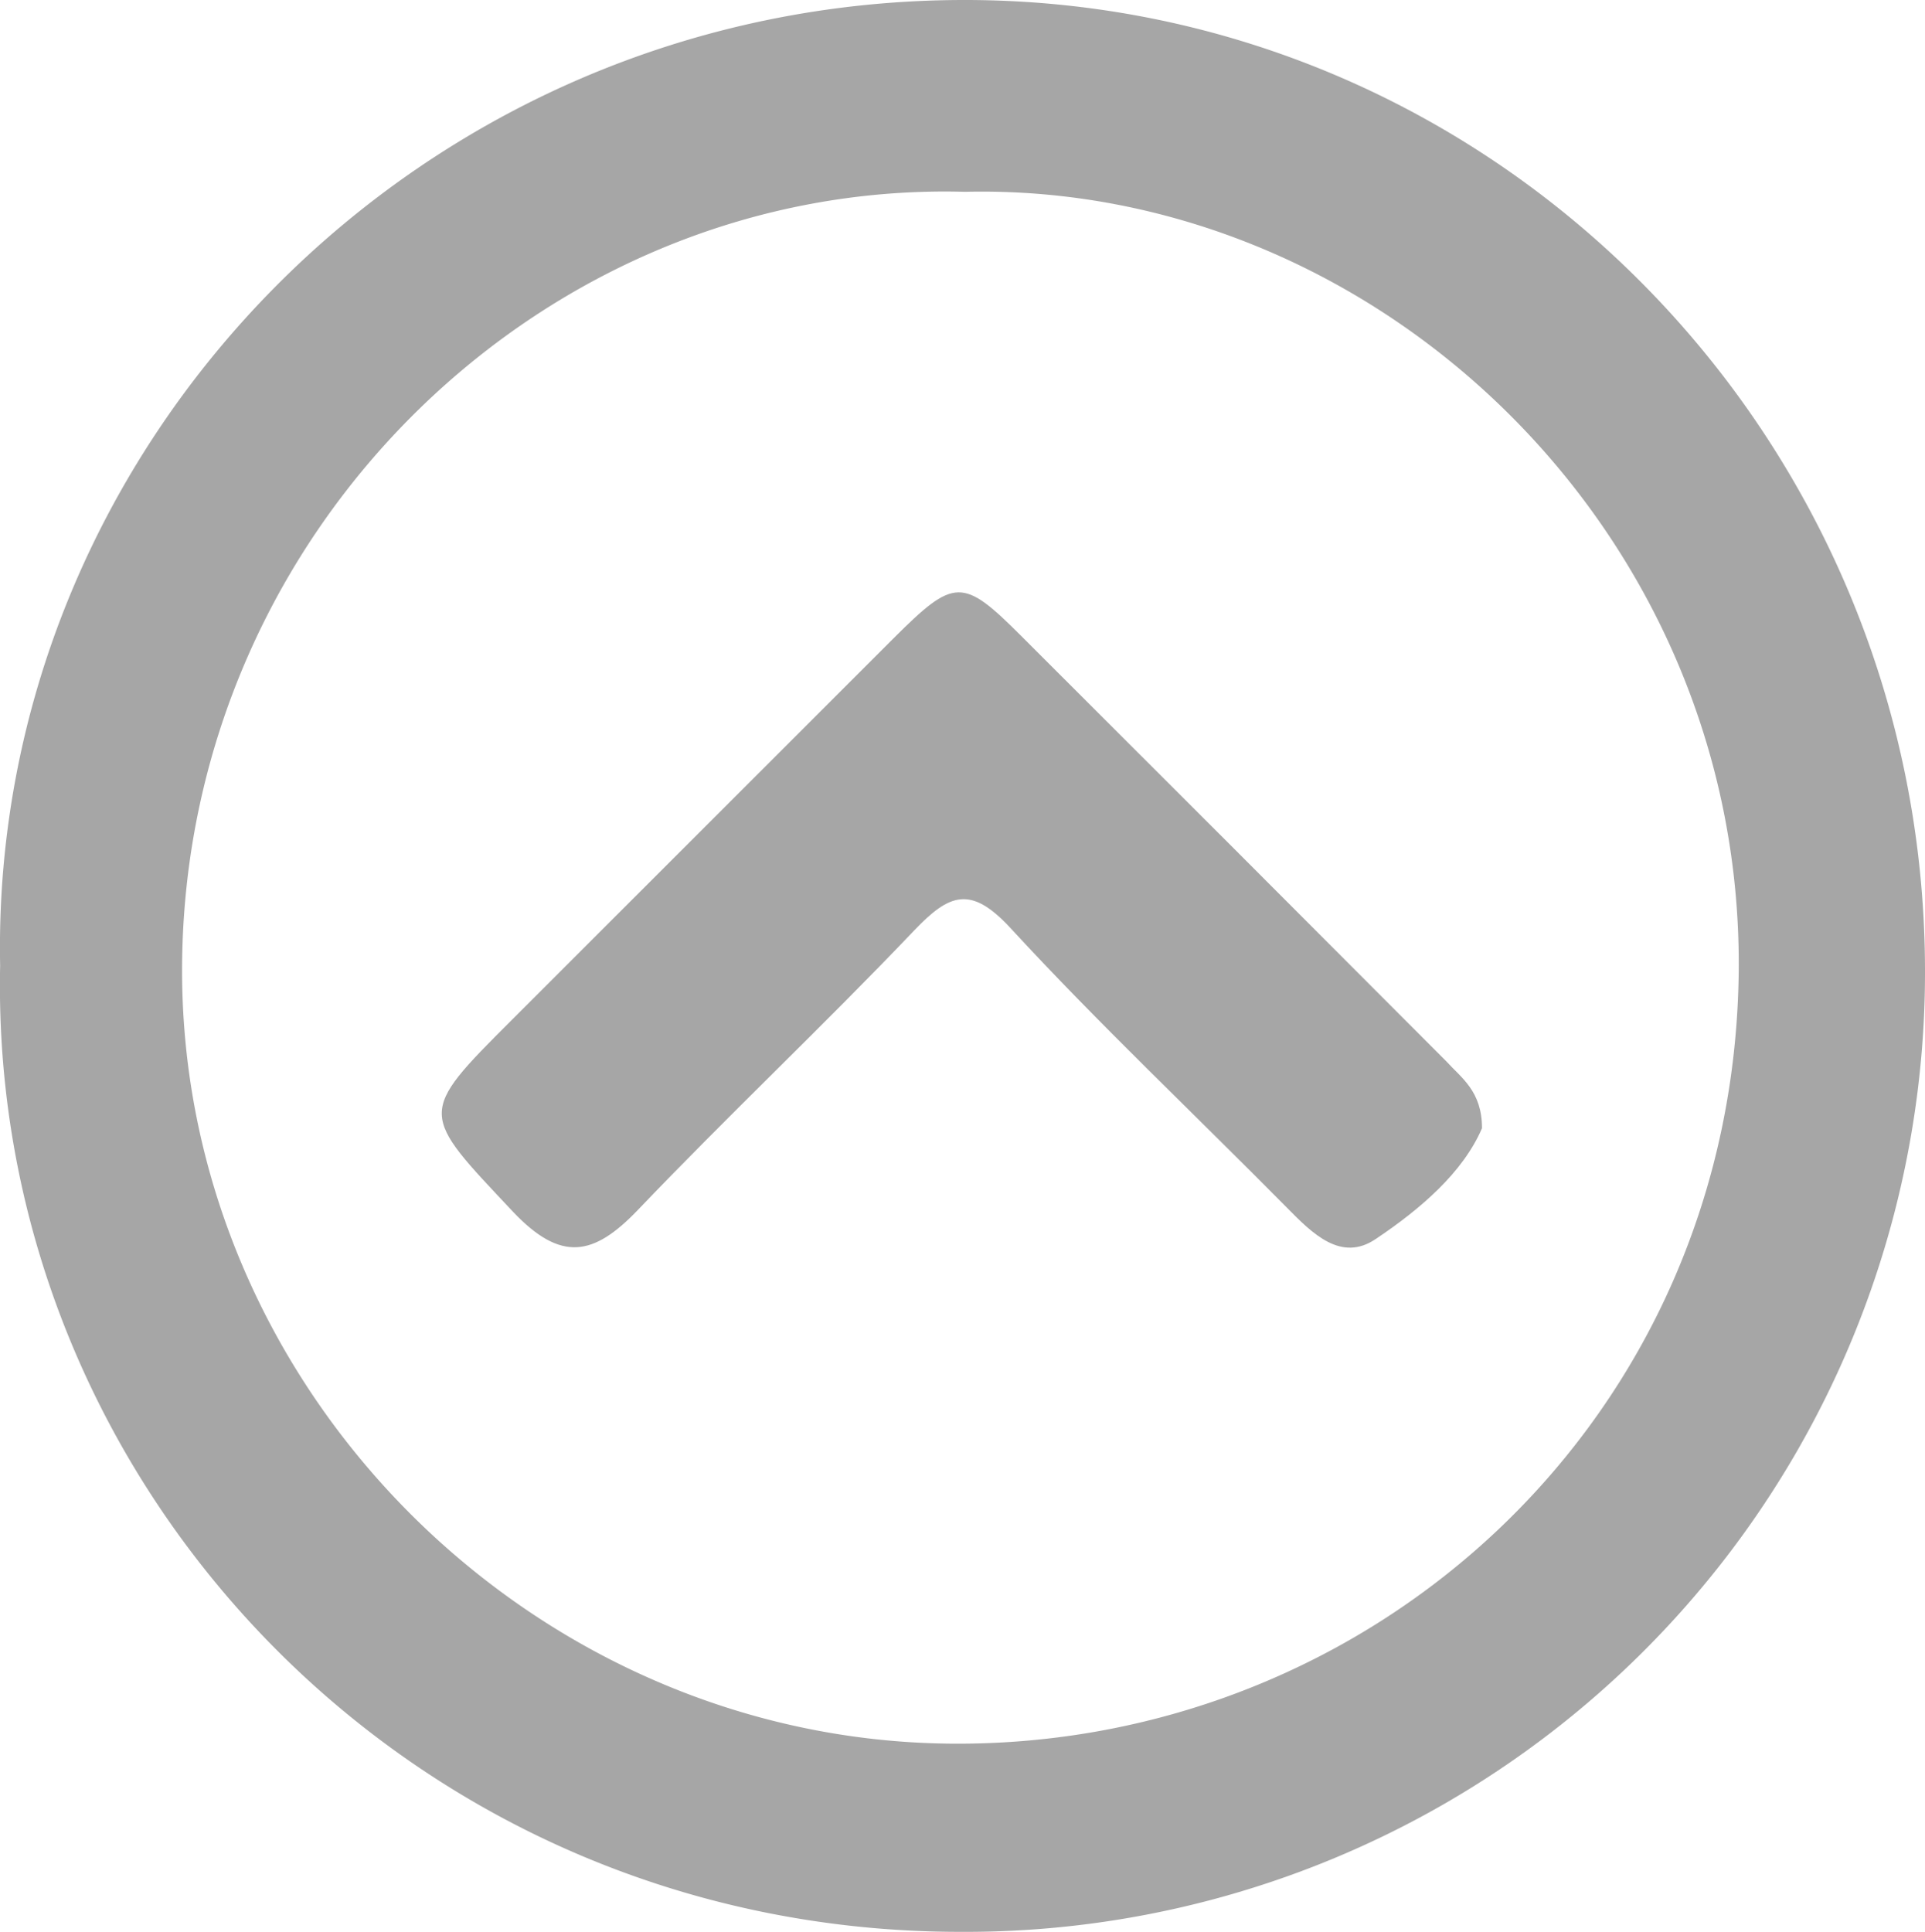
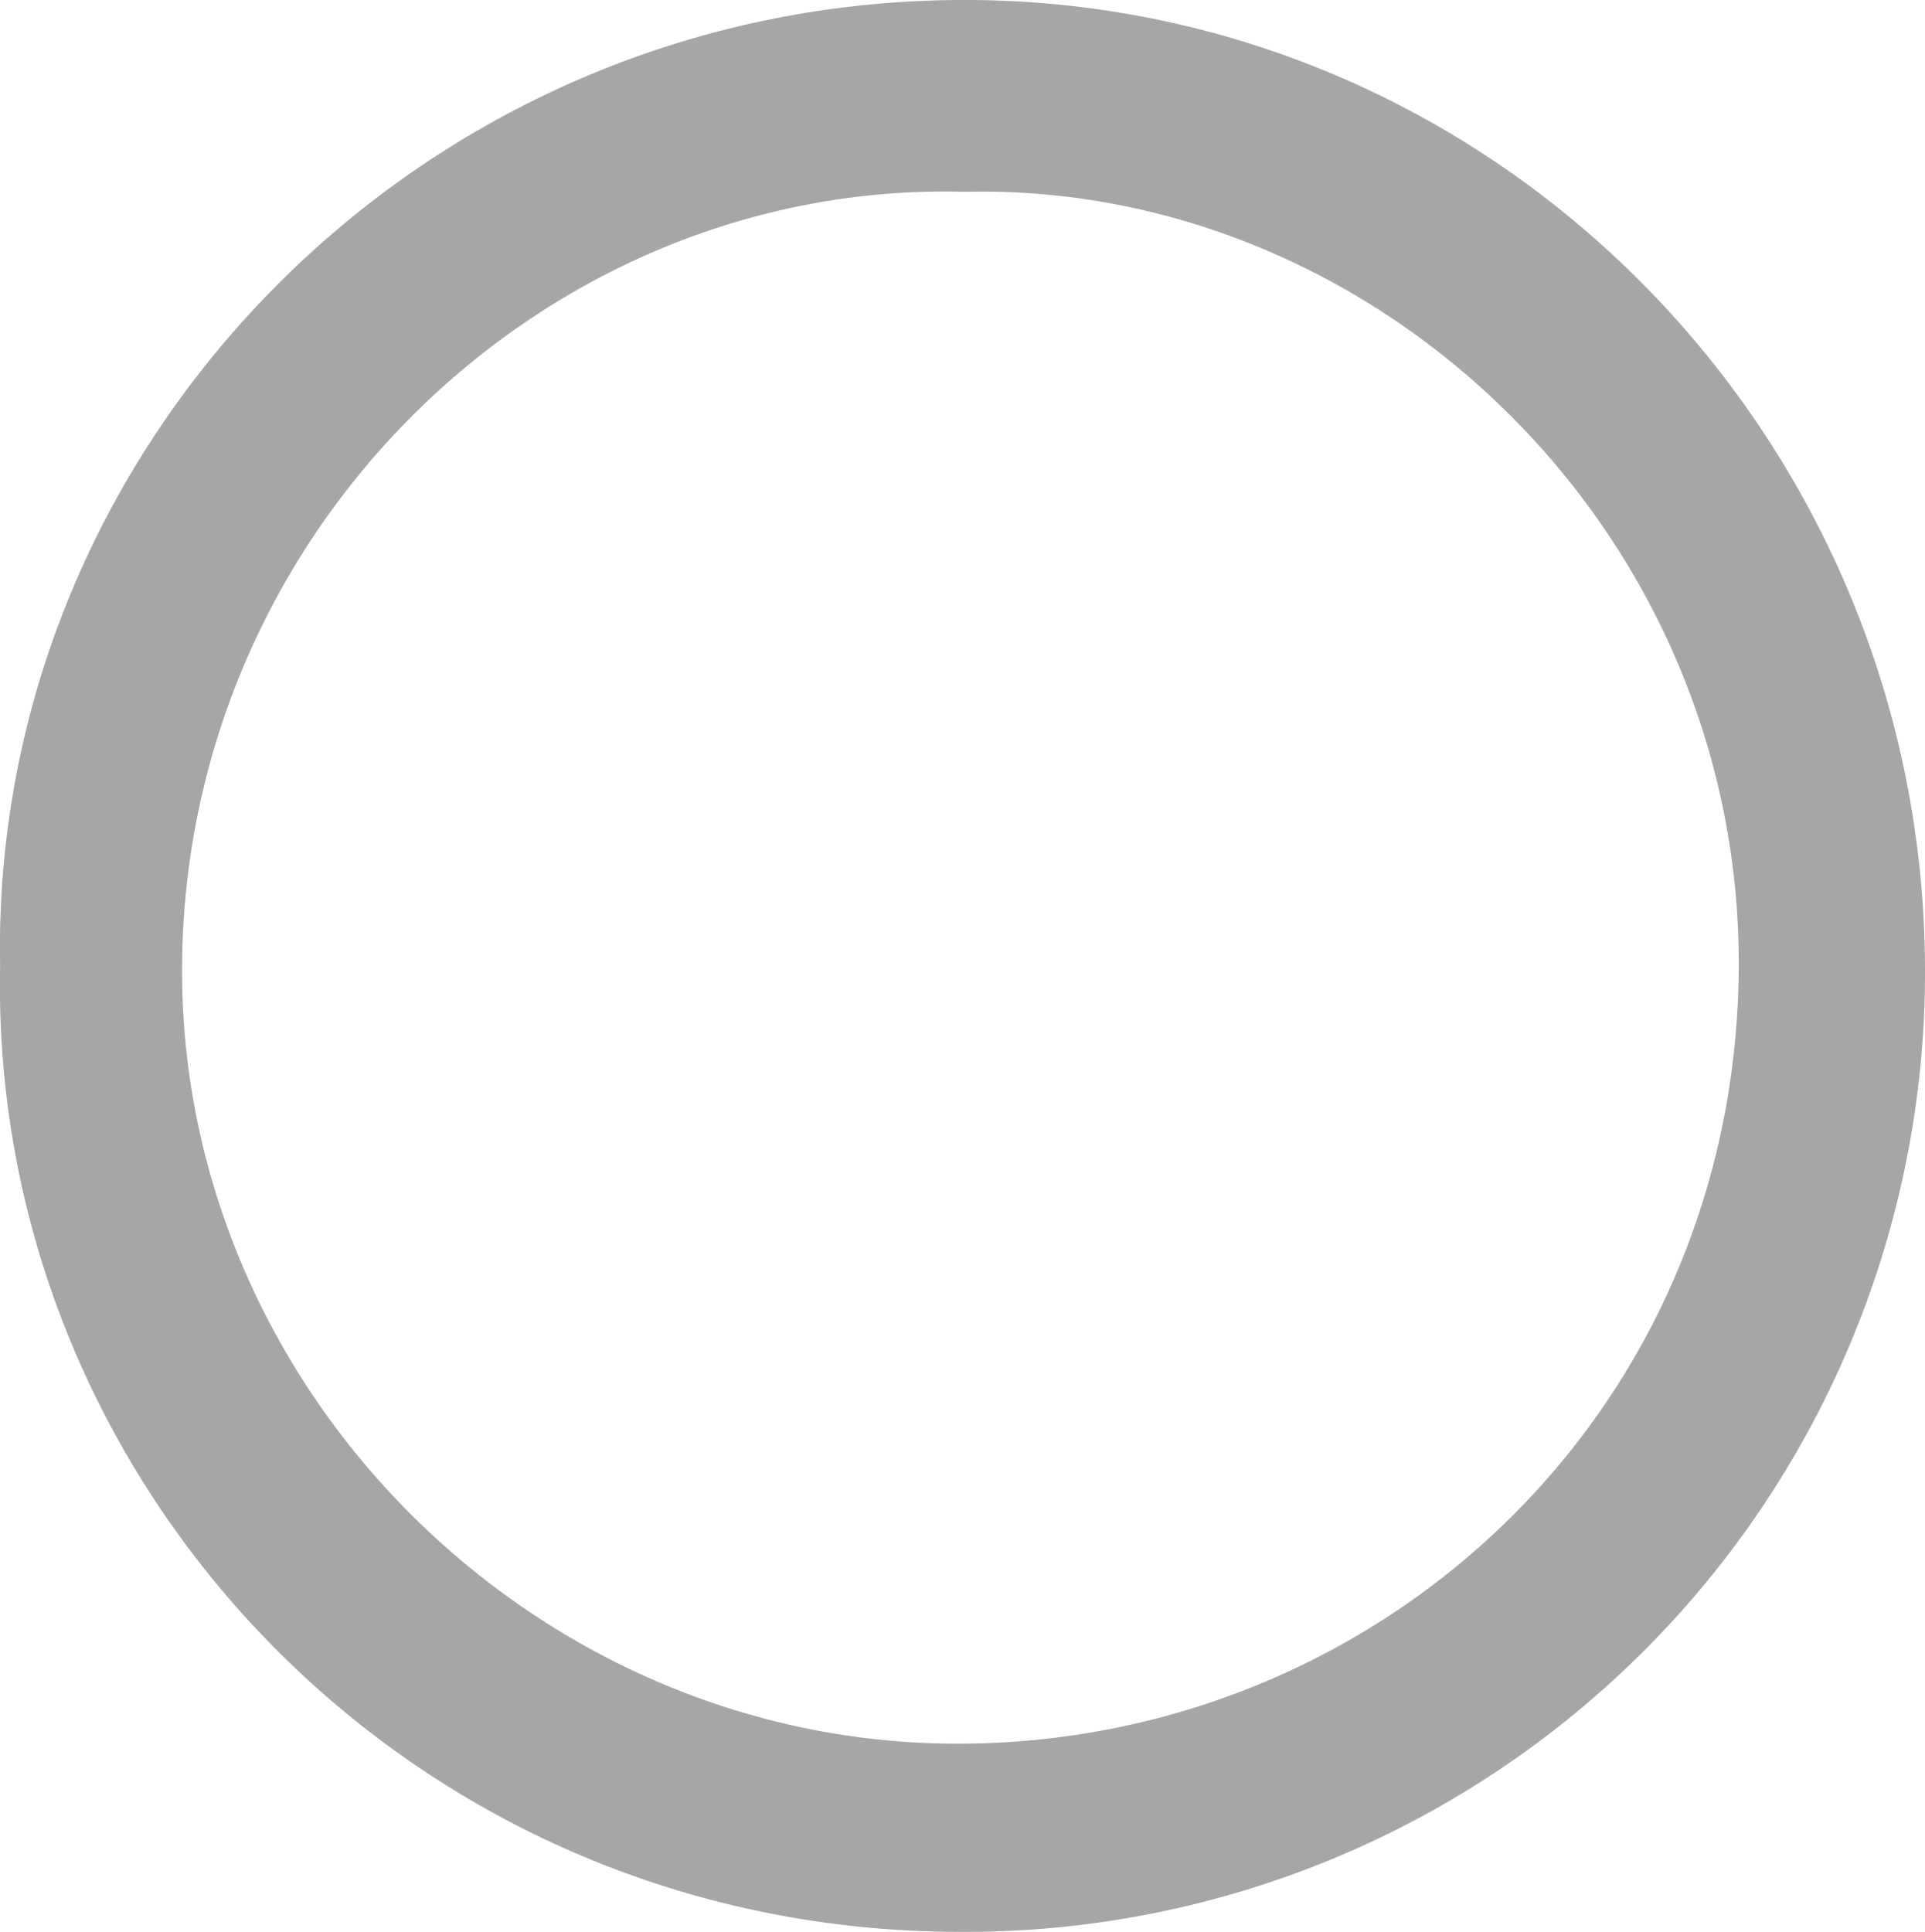
<svg xmlns="http://www.w3.org/2000/svg" id="Layer_1" data-name="Layer 1" viewBox="0 0 139.1 139.59">
  <defs>
    <style>.cls-1{fill:#a6a6a6;}</style>
  </defs>
  <title>chevron-circle-up</title>
  <path class="cls-1" d="M356.92,303.11c-.74-37.55,30.28-69.73,69.61-69.78,38.36-.05,69.41,31.43,69.48,70.07a69.33,69.33,0,0,1-69.54,69.52C386.73,373,356.12,340.7,356.92,303.11Zm69.71-55.92c-30.14-.83-56.23,24.19-56.56,55.69-.32,30.62,25.16,56.14,55.48,56.44,30.48.3,56.67-23.4,57-55.85C482.83,271.67,456.35,246.49,426.63,247.19Z" transform="translate(-356.91 -233.33)" />
-   <path class="cls-1" d="M464,314.85c-1.38,3.21-4.45,5.84-7.67,8-2.51,1.71-4.59-.39-6.42-2.25-6.67-6.75-13.59-13.27-20-20.23-2.84-3.06-4.38-2.49-6.93.18-6.54,6.87-13.47,13.39-20,20.23-3.16,3.29-5.51,3.79-9,.11-6.75-7.19-6.95-7-.08-13.87q13.79-13.79,27.56-27.55c4.42-4.41,5-4.43,9.25-.18q15.39,15.36,30.73,30.75C462.51,311.22,464,312.18,464,314.85Z" transform="translate(-356.91 -233.33)" />
</svg>